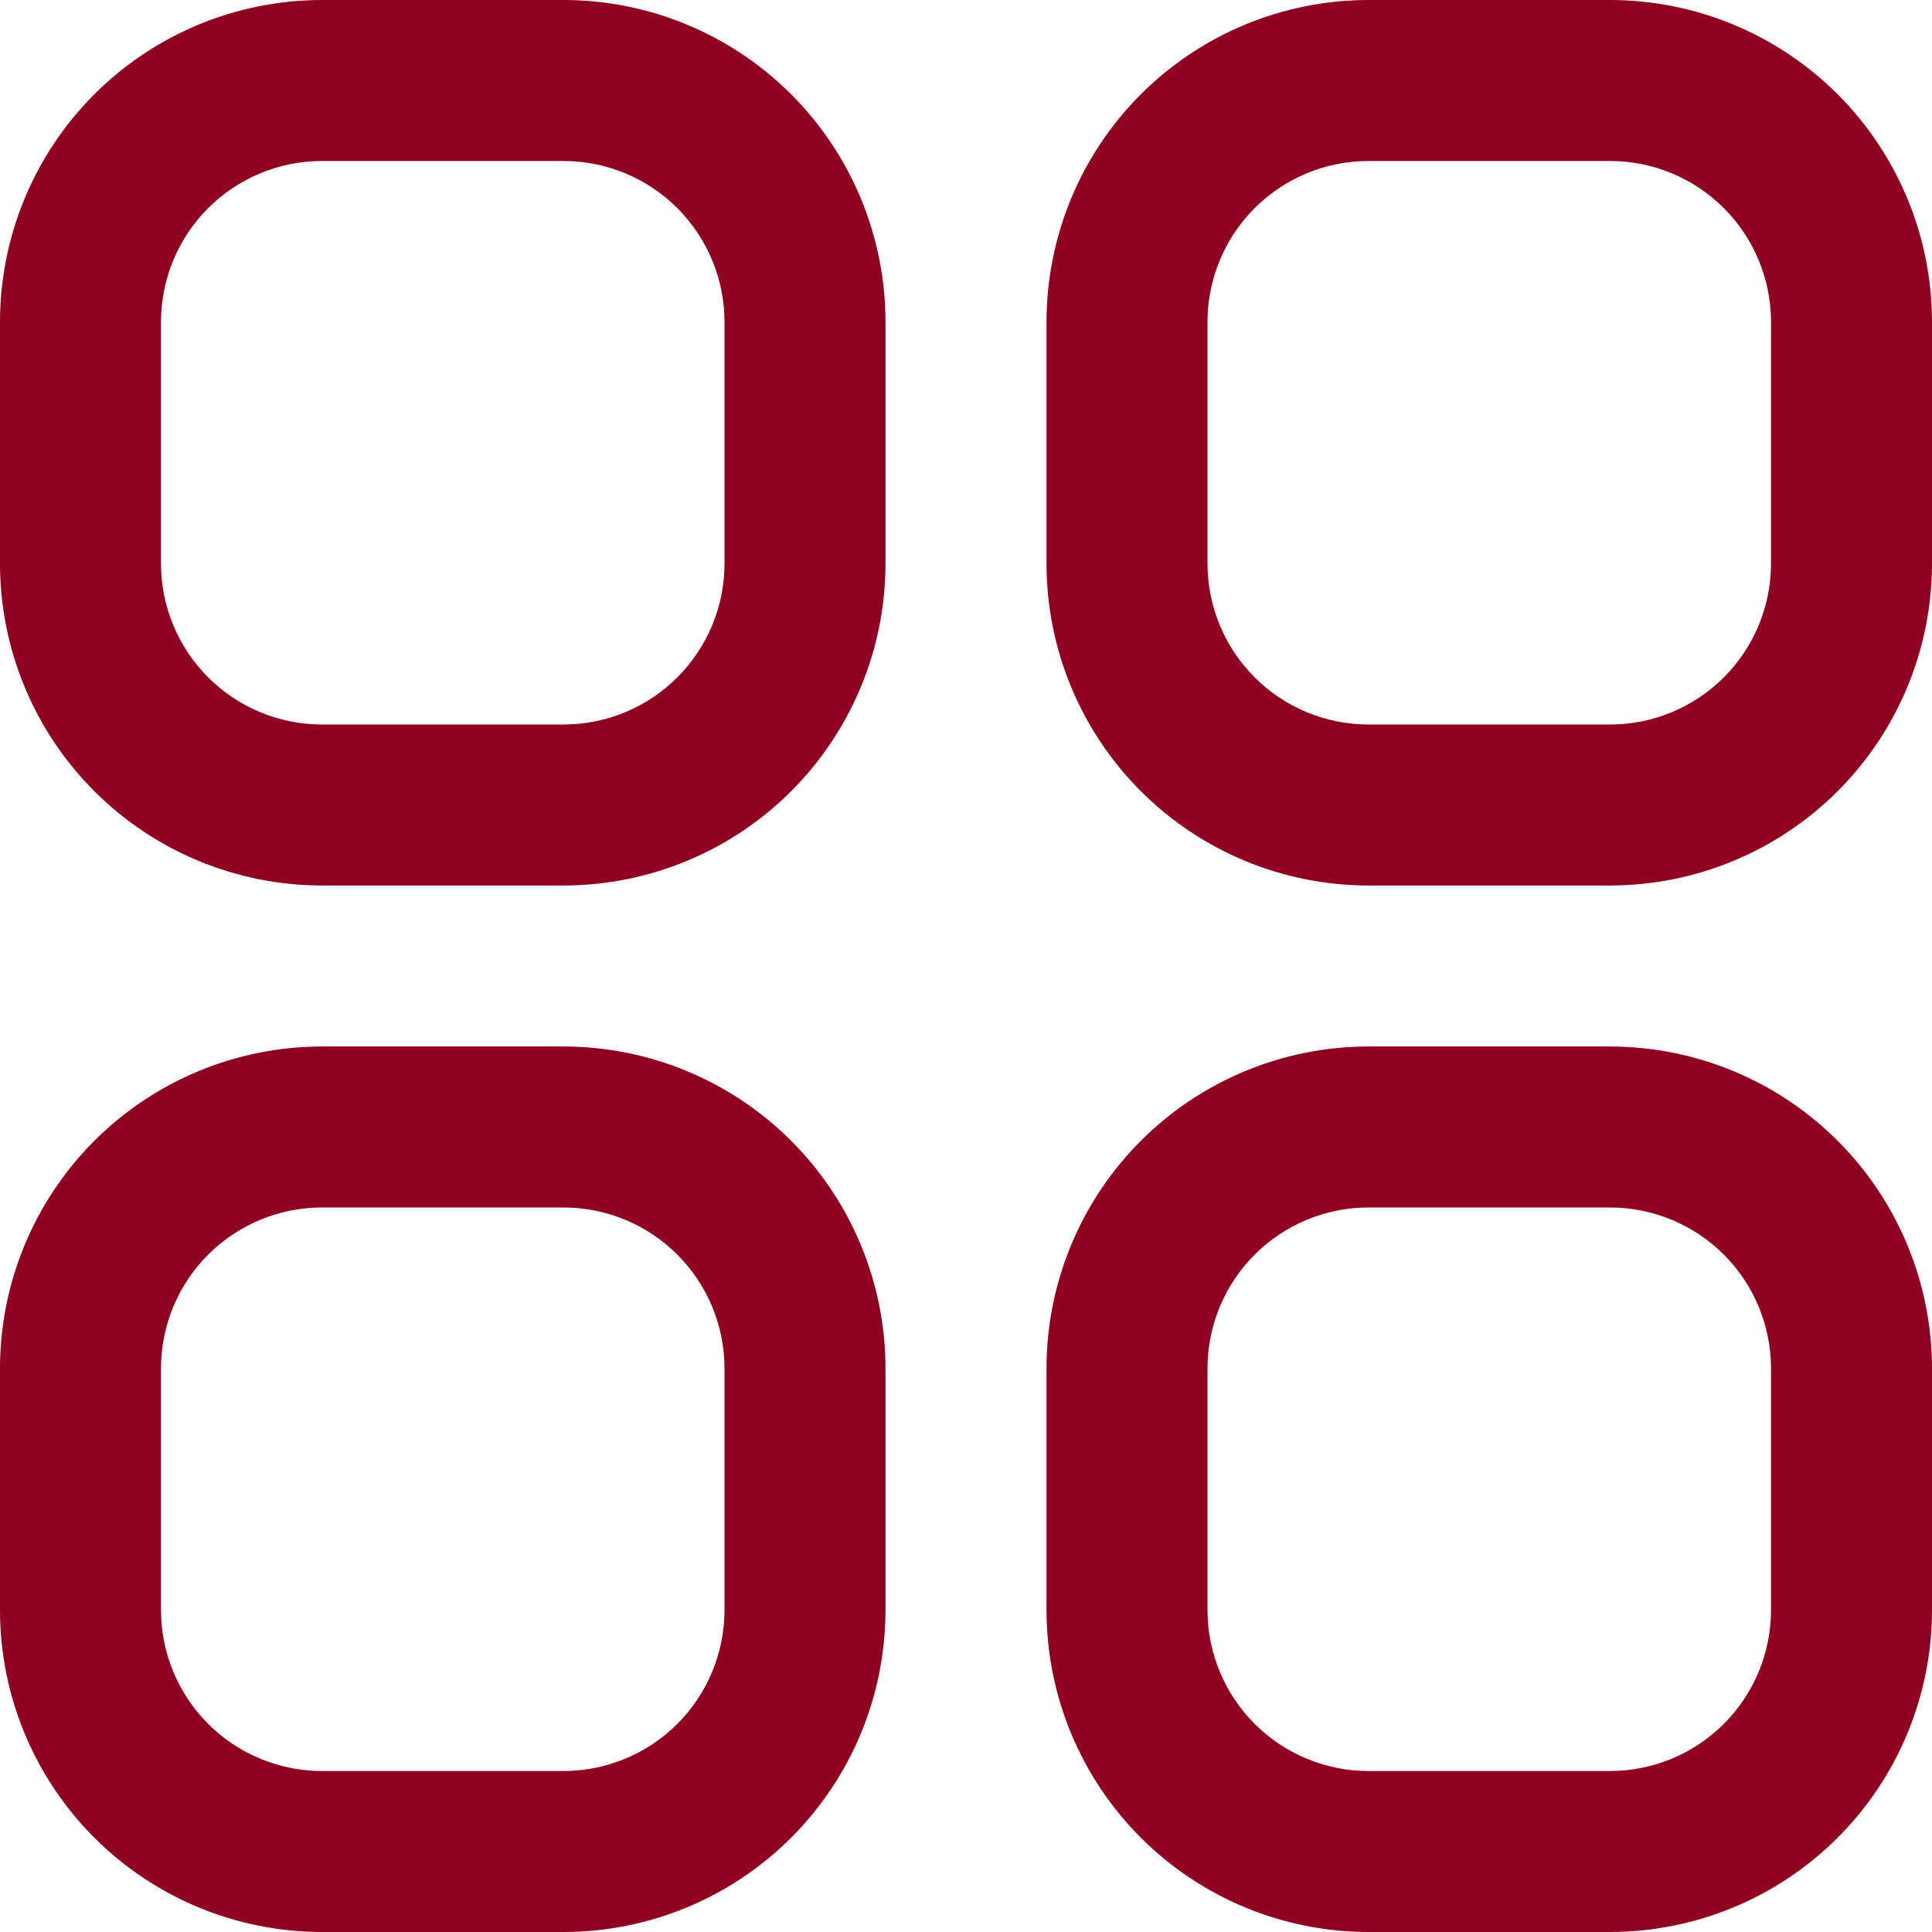
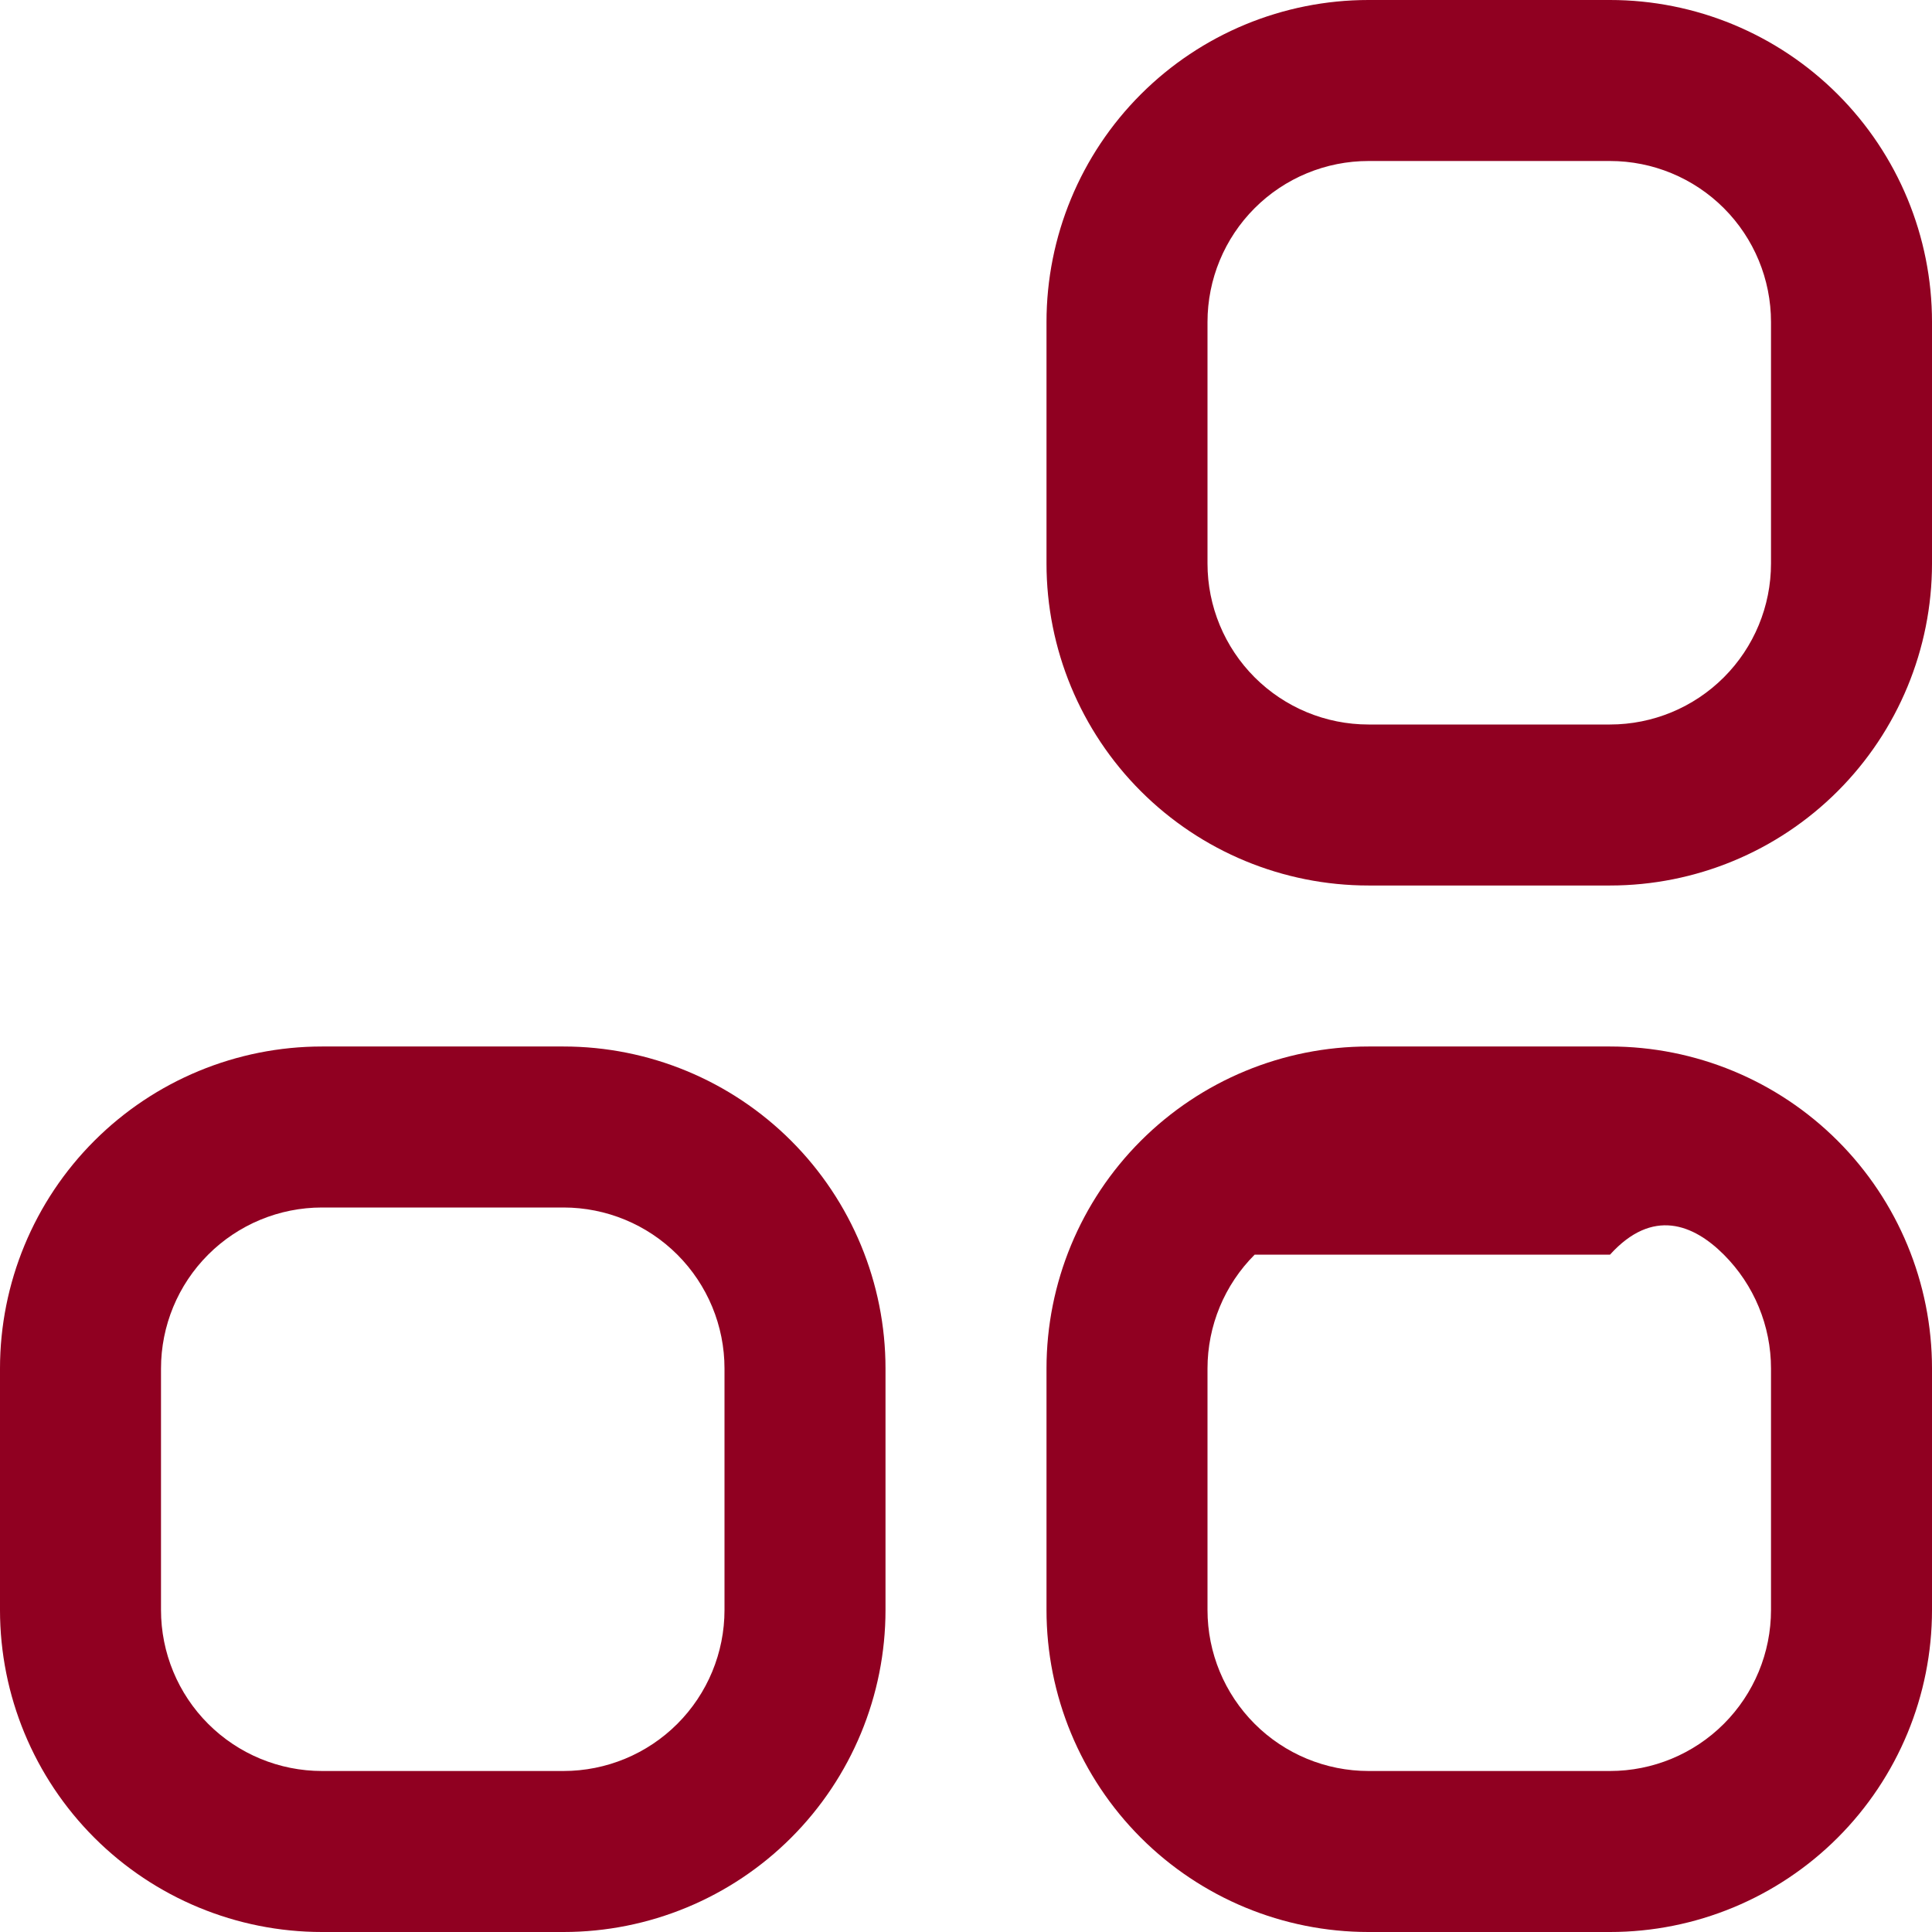
<svg xmlns="http://www.w3.org/2000/svg" width="512" height="512" viewBox="0 0 512 512" fill="none">
  <g clip-path="url(#clip0_2128_10)">
-     <path d="M149.333 0H85.333C62.702 0 40.997 8.99 24.994 24.994C8.99 40.997 0 62.702 0 85.333L0 149.333C0 171.965 8.99 193.67 24.994 209.673C40.997 225.676 62.702 234.667 85.333 234.667H149.333C171.965 234.667 193.67 225.676 209.673 209.673C225.676 193.67 234.667 171.965 234.667 149.333V85.333C234.667 62.702 225.676 40.997 209.673 24.994C193.67 8.99 171.965 0 149.333 0ZM192 149.333C192 160.649 187.505 171.502 179.503 179.503C171.502 187.505 160.649 192 149.333 192H85.333C74.017 192 63.165 187.505 55.163 179.503C47.162 171.502 42.667 160.649 42.667 149.333V85.333C42.667 74.017 47.162 63.165 55.163 55.163C63.165 47.162 74.017 42.667 85.333 42.667H149.333C160.649 42.667 171.502 47.162 179.503 55.163C187.505 63.165 192 74.017 192 85.333V149.333Z" fill="#900021" />
    <path d="M426.667 0H362.667C340.036 0 318.331 8.99 302.328 24.994C286.324 40.997 277.334 62.702 277.334 85.333V149.333C277.334 171.965 286.324 193.67 302.328 209.673C318.331 225.676 340.036 234.667 362.667 234.667H426.667C449.299 234.667 471.004 225.676 487.007 209.673C503.01 193.67 512.001 171.965 512.001 149.333V85.333C512.001 62.702 503.01 40.997 487.007 24.994C471.004 8.99 449.299 0 426.667 0ZM469.334 149.333C469.334 160.649 464.839 171.502 456.837 179.503C448.836 187.505 437.983 192 426.667 192H362.667C351.351 192 340.499 187.505 332.497 179.503C324.496 171.502 320.001 160.649 320.001 149.333V85.333C320.001 74.017 324.496 63.165 332.497 55.163C340.499 47.162 351.351 42.667 362.667 42.667H426.667C437.983 42.667 448.836 47.162 456.837 55.163C464.839 63.165 469.334 74.017 469.334 85.333V149.333Z" fill="#900021" />
    <path d="M149.333 277.333H85.333C62.702 277.333 40.997 286.324 24.994 302.327C8.99 318.33 0 340.035 0 362.667L0 426.667C0 449.299 8.99 471.003 24.994 487.006C40.997 503.01 62.702 512 85.333 512H149.333C171.965 512 193.67 503.01 209.673 487.006C225.676 471.003 234.667 449.299 234.667 426.667V362.667C234.667 340.035 225.676 318.33 209.673 302.327C193.67 286.324 171.965 277.333 149.333 277.333ZM192 426.667C192 437.983 187.505 448.835 179.503 456.837C171.502 464.838 160.649 469.333 149.333 469.333H85.333C74.017 469.333 63.165 464.838 55.163 456.837C47.162 448.835 42.667 437.983 42.667 426.667V362.667C42.667 351.351 47.162 340.498 55.163 332.497C63.165 324.495 74.017 320 85.333 320H149.333C160.649 320 171.502 324.495 179.503 332.497C187.505 340.498 192 351.351 192 362.667V426.667Z" fill="#900021" />
-     <path d="M426.667 277.333H362.667C340.036 277.333 318.331 286.324 302.328 302.327C286.324 318.33 277.334 340.035 277.334 362.667V426.667C277.334 449.299 286.324 471.003 302.328 487.006C318.331 503.01 340.036 512 362.667 512H426.667C449.299 512 471.004 503.01 487.007 487.006C503.01 471.003 512.001 449.299 512.001 426.667V362.667C512.001 340.035 503.01 318.33 487.007 302.327C471.004 286.324 449.299 277.333 426.667 277.333ZM469.334 426.667C469.334 437.983 464.839 448.835 456.837 456.837C448.836 464.838 437.983 469.333 426.667 469.333H362.667C351.351 469.333 340.499 464.838 332.497 456.837C324.496 448.835 320.001 437.983 320.001 426.667V362.667C320.001 351.351 324.496 340.498 332.497 332.497C340.499 324.495 351.351 320 362.667 320H426.667C437.983 320 448.836 324.495 456.837 332.497C464.839 340.498 469.334 351.351 469.334 362.667V426.667Z" fill="#900021" />
+     <path d="M426.667 277.333H362.667C340.036 277.333 318.331 286.324 302.328 302.327C286.324 318.33 277.334 340.035 277.334 362.667V426.667C277.334 449.299 286.324 471.003 302.328 487.006C318.331 503.01 340.036 512 362.667 512H426.667C449.299 512 471.004 503.01 487.007 487.006C503.01 471.003 512.001 449.299 512.001 426.667V362.667C512.001 340.035 503.01 318.33 487.007 302.327C471.004 286.324 449.299 277.333 426.667 277.333ZM469.334 426.667C469.334 437.983 464.839 448.835 456.837 456.837C448.836 464.838 437.983 469.333 426.667 469.333H362.667C351.351 469.333 340.499 464.838 332.497 456.837C324.496 448.835 320.001 437.983 320.001 426.667V362.667C320.001 351.351 324.496 340.498 332.497 332.497H426.667C437.983 320 448.836 324.495 456.837 332.497C464.839 340.498 469.334 351.351 469.334 362.667V426.667Z" fill="#900021" />
  </g>
  <defs>
    <clipPath id="clip0_2128_10">
      <rect width="512" height="512" fill="white" />
    </clipPath>
  </defs>
</svg>